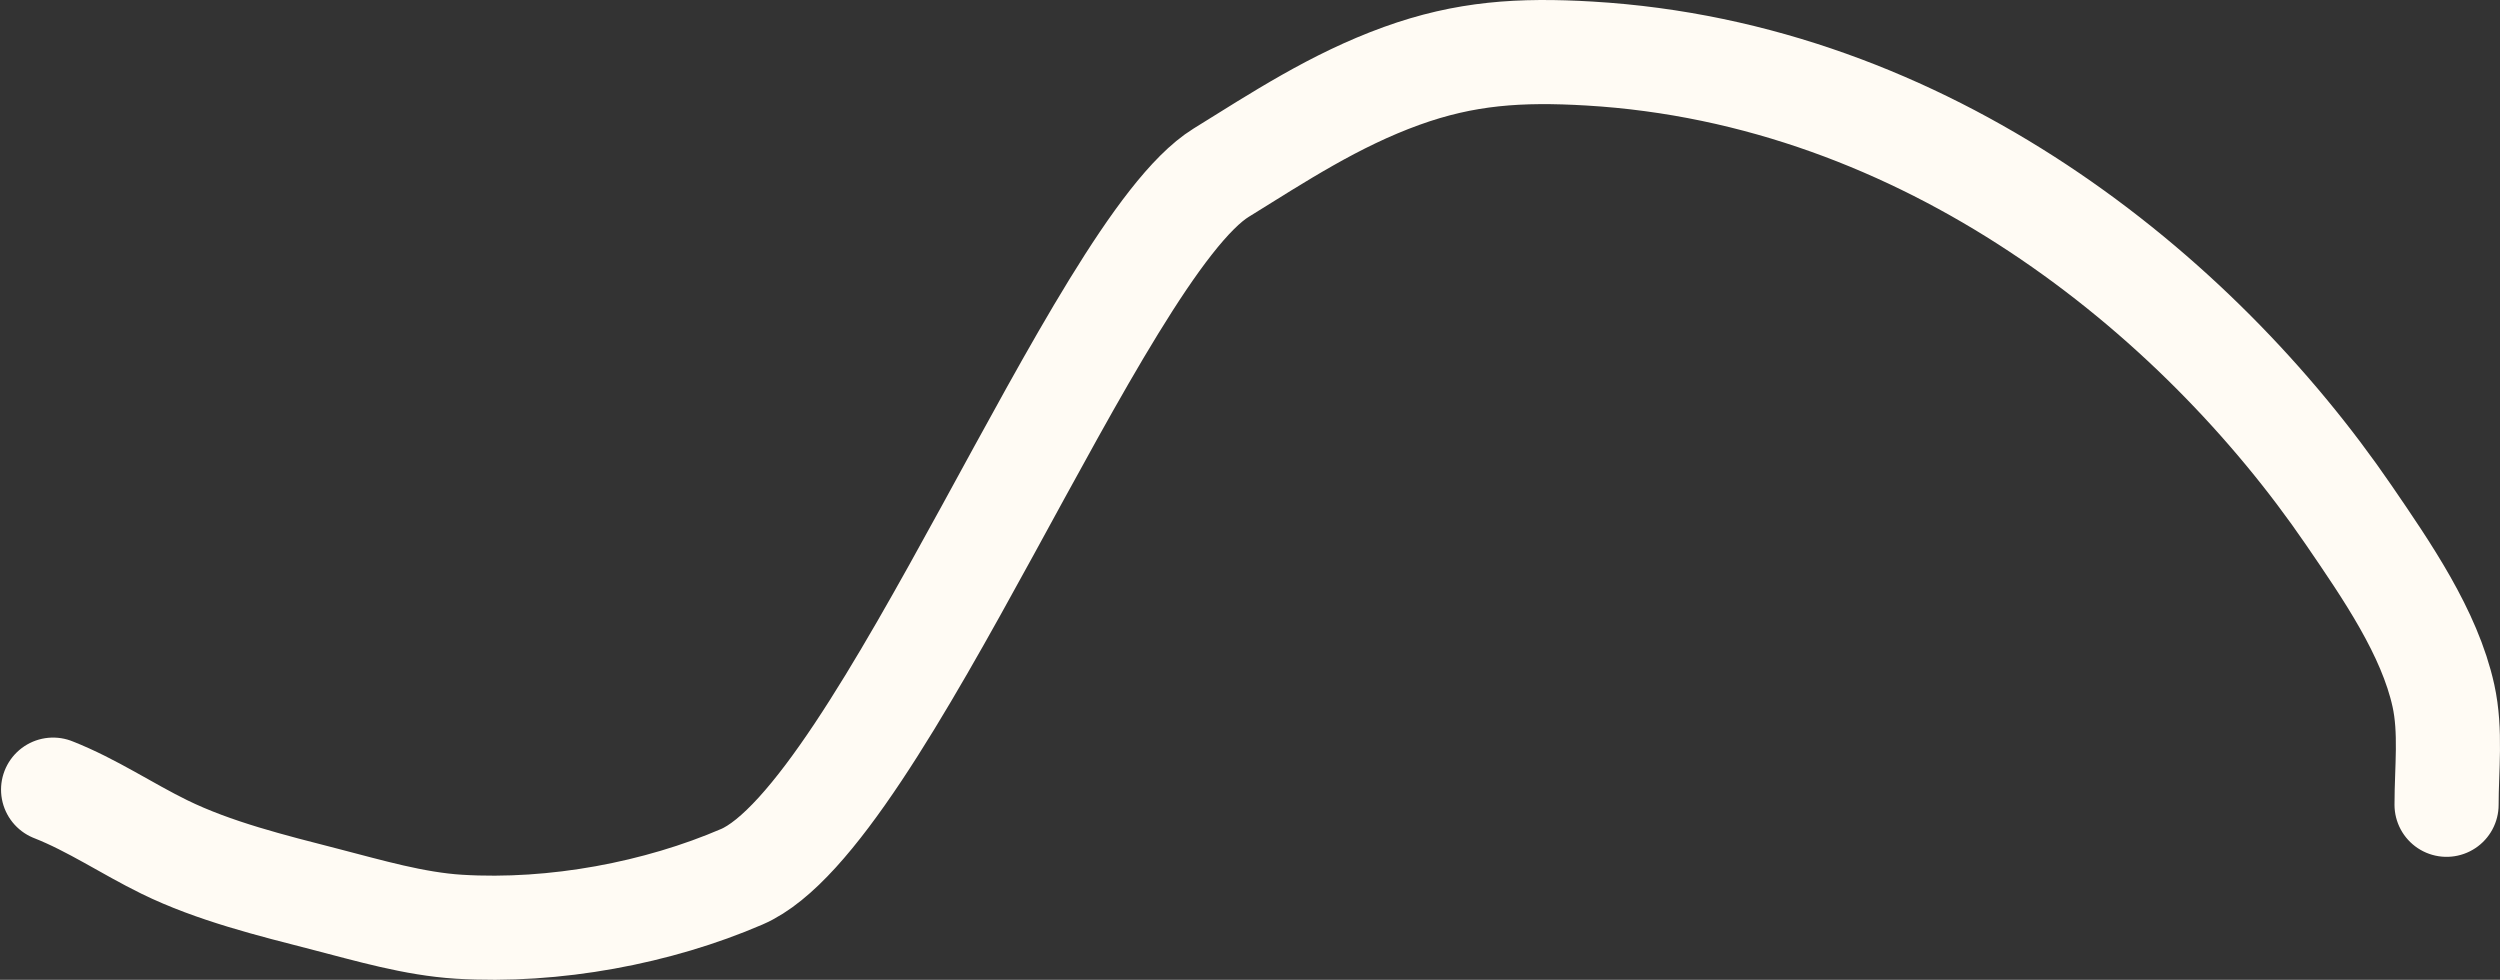
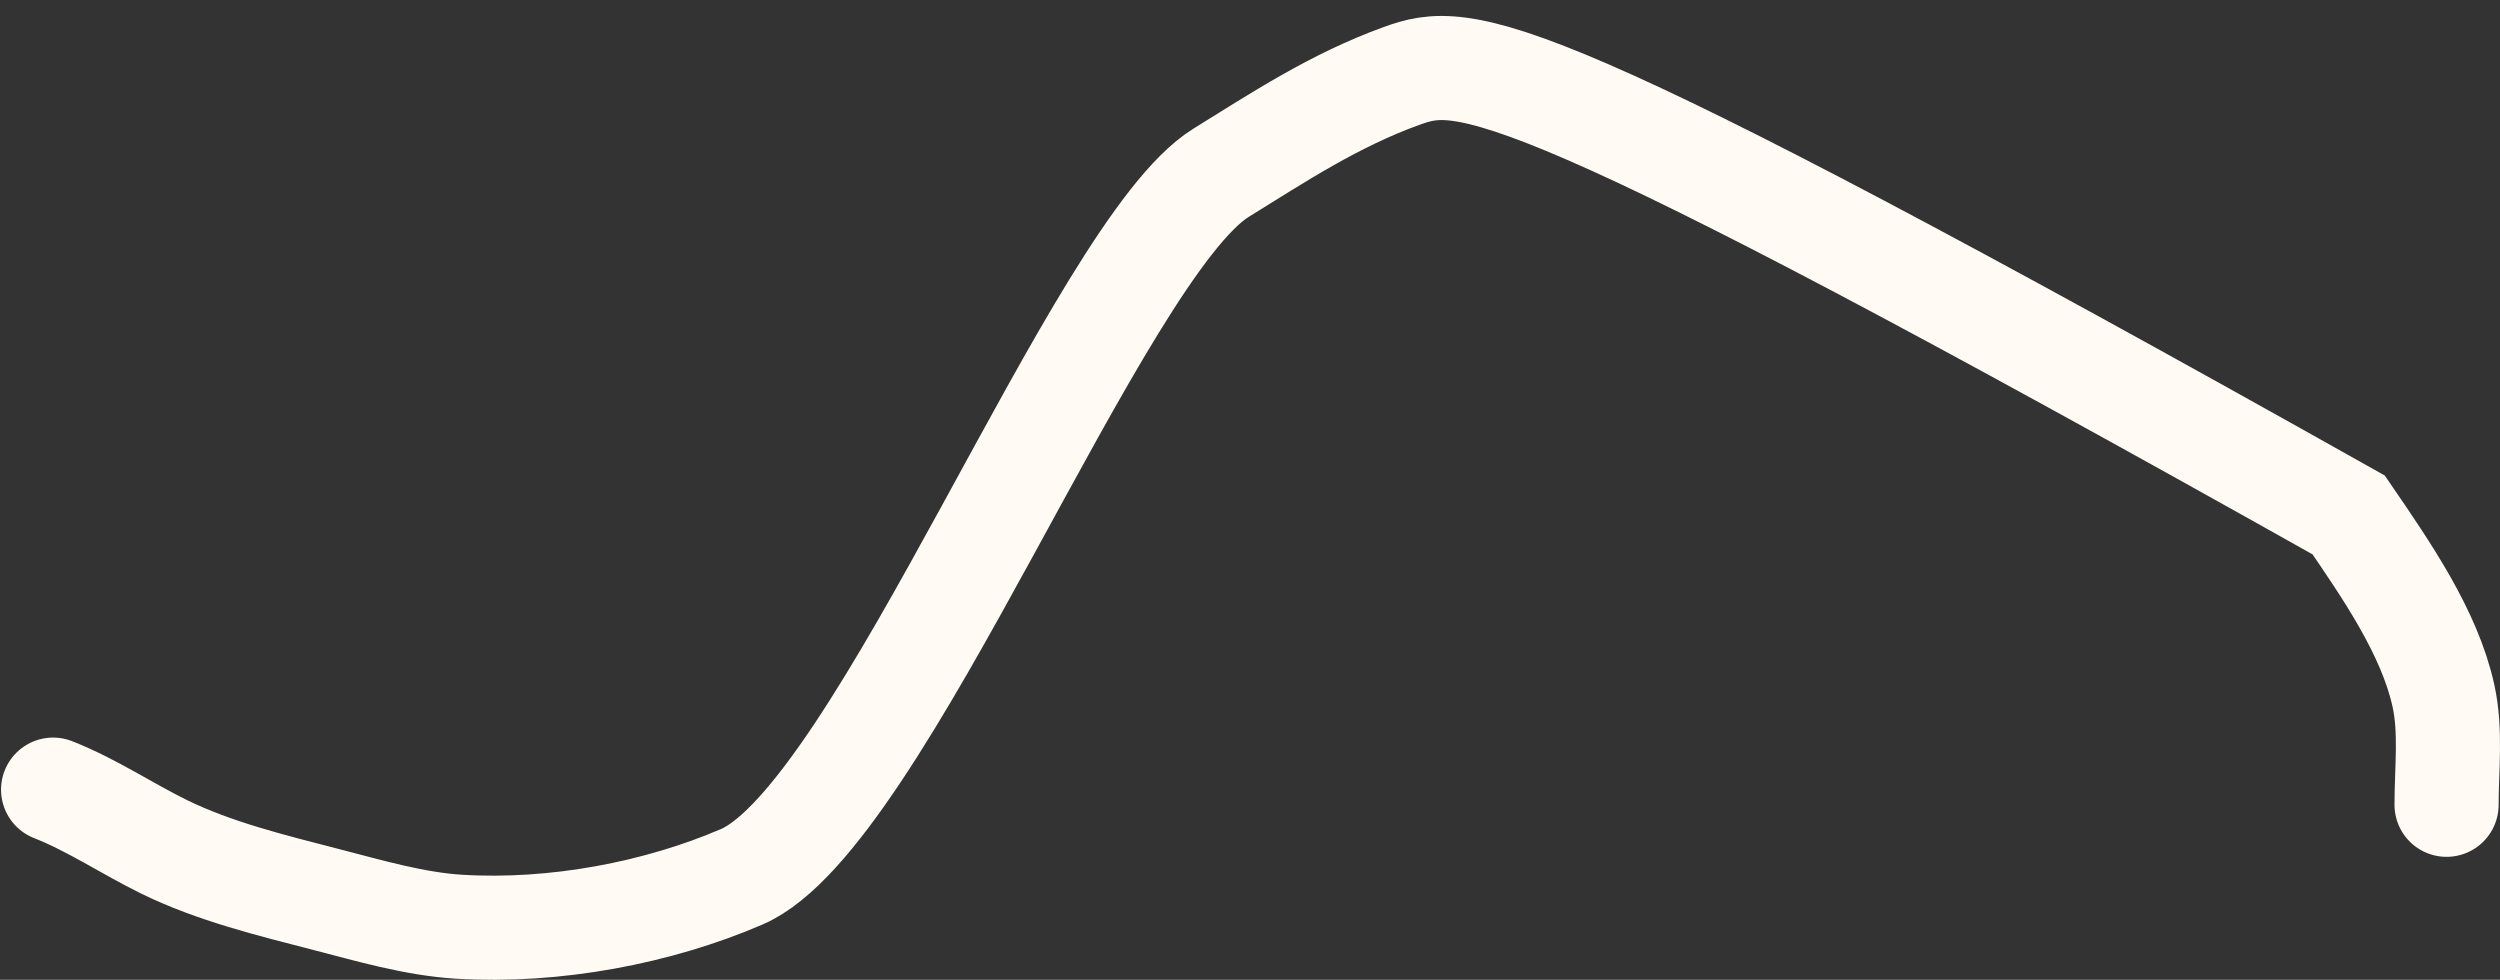
<svg xmlns="http://www.w3.org/2000/svg" width="2401" height="941" viewBox="0 0 2401 941" fill="none">
  <rect x="0" y="0" width="2401" height="941" fill="#333333" stroke="none" />
-   <path d="M2349.68 772.91C2349.68 738.498 2354.14 702.128 2346.67 668.149C2333.34 607.55 2292.33 548.153 2255.66 494.552C2109.47 280.872 1849.76 70.459 1526.46 51.418C1459.79 47.491 1407.27 50.821 1346.08 72.929C1281.84 96.137 1227.98 131.696 1172.8 165.858C1054.47 239.112 846.075 784.436 712.413 842.046C632.053 876.682 532.741 895.658 440.742 890.016C397.822 887.384 353.92 874.362 313.652 863.987C260.481 850.288 205.689 836.847 157.865 813.436C121.942 795.851 88.632 773.176 51 758.366" stroke="#FFFBF4" stroke-width="100" stroke-linecap="round" />
+   <path d="M2349.68 772.91C2349.68 738.498 2354.14 702.128 2346.67 668.149C2333.34 607.55 2292.33 548.153 2255.66 494.552C1459.79 47.491 1407.27 50.821 1346.08 72.929C1281.84 96.137 1227.98 131.696 1172.8 165.858C1054.47 239.112 846.075 784.436 712.413 842.046C632.053 876.682 532.741 895.658 440.742 890.016C397.822 887.384 353.92 874.362 313.652 863.987C260.481 850.288 205.689 836.847 157.865 813.436C121.942 795.851 88.632 773.176 51 758.366" stroke="#FFFBF4" stroke-width="100" stroke-linecap="round" />
</svg>